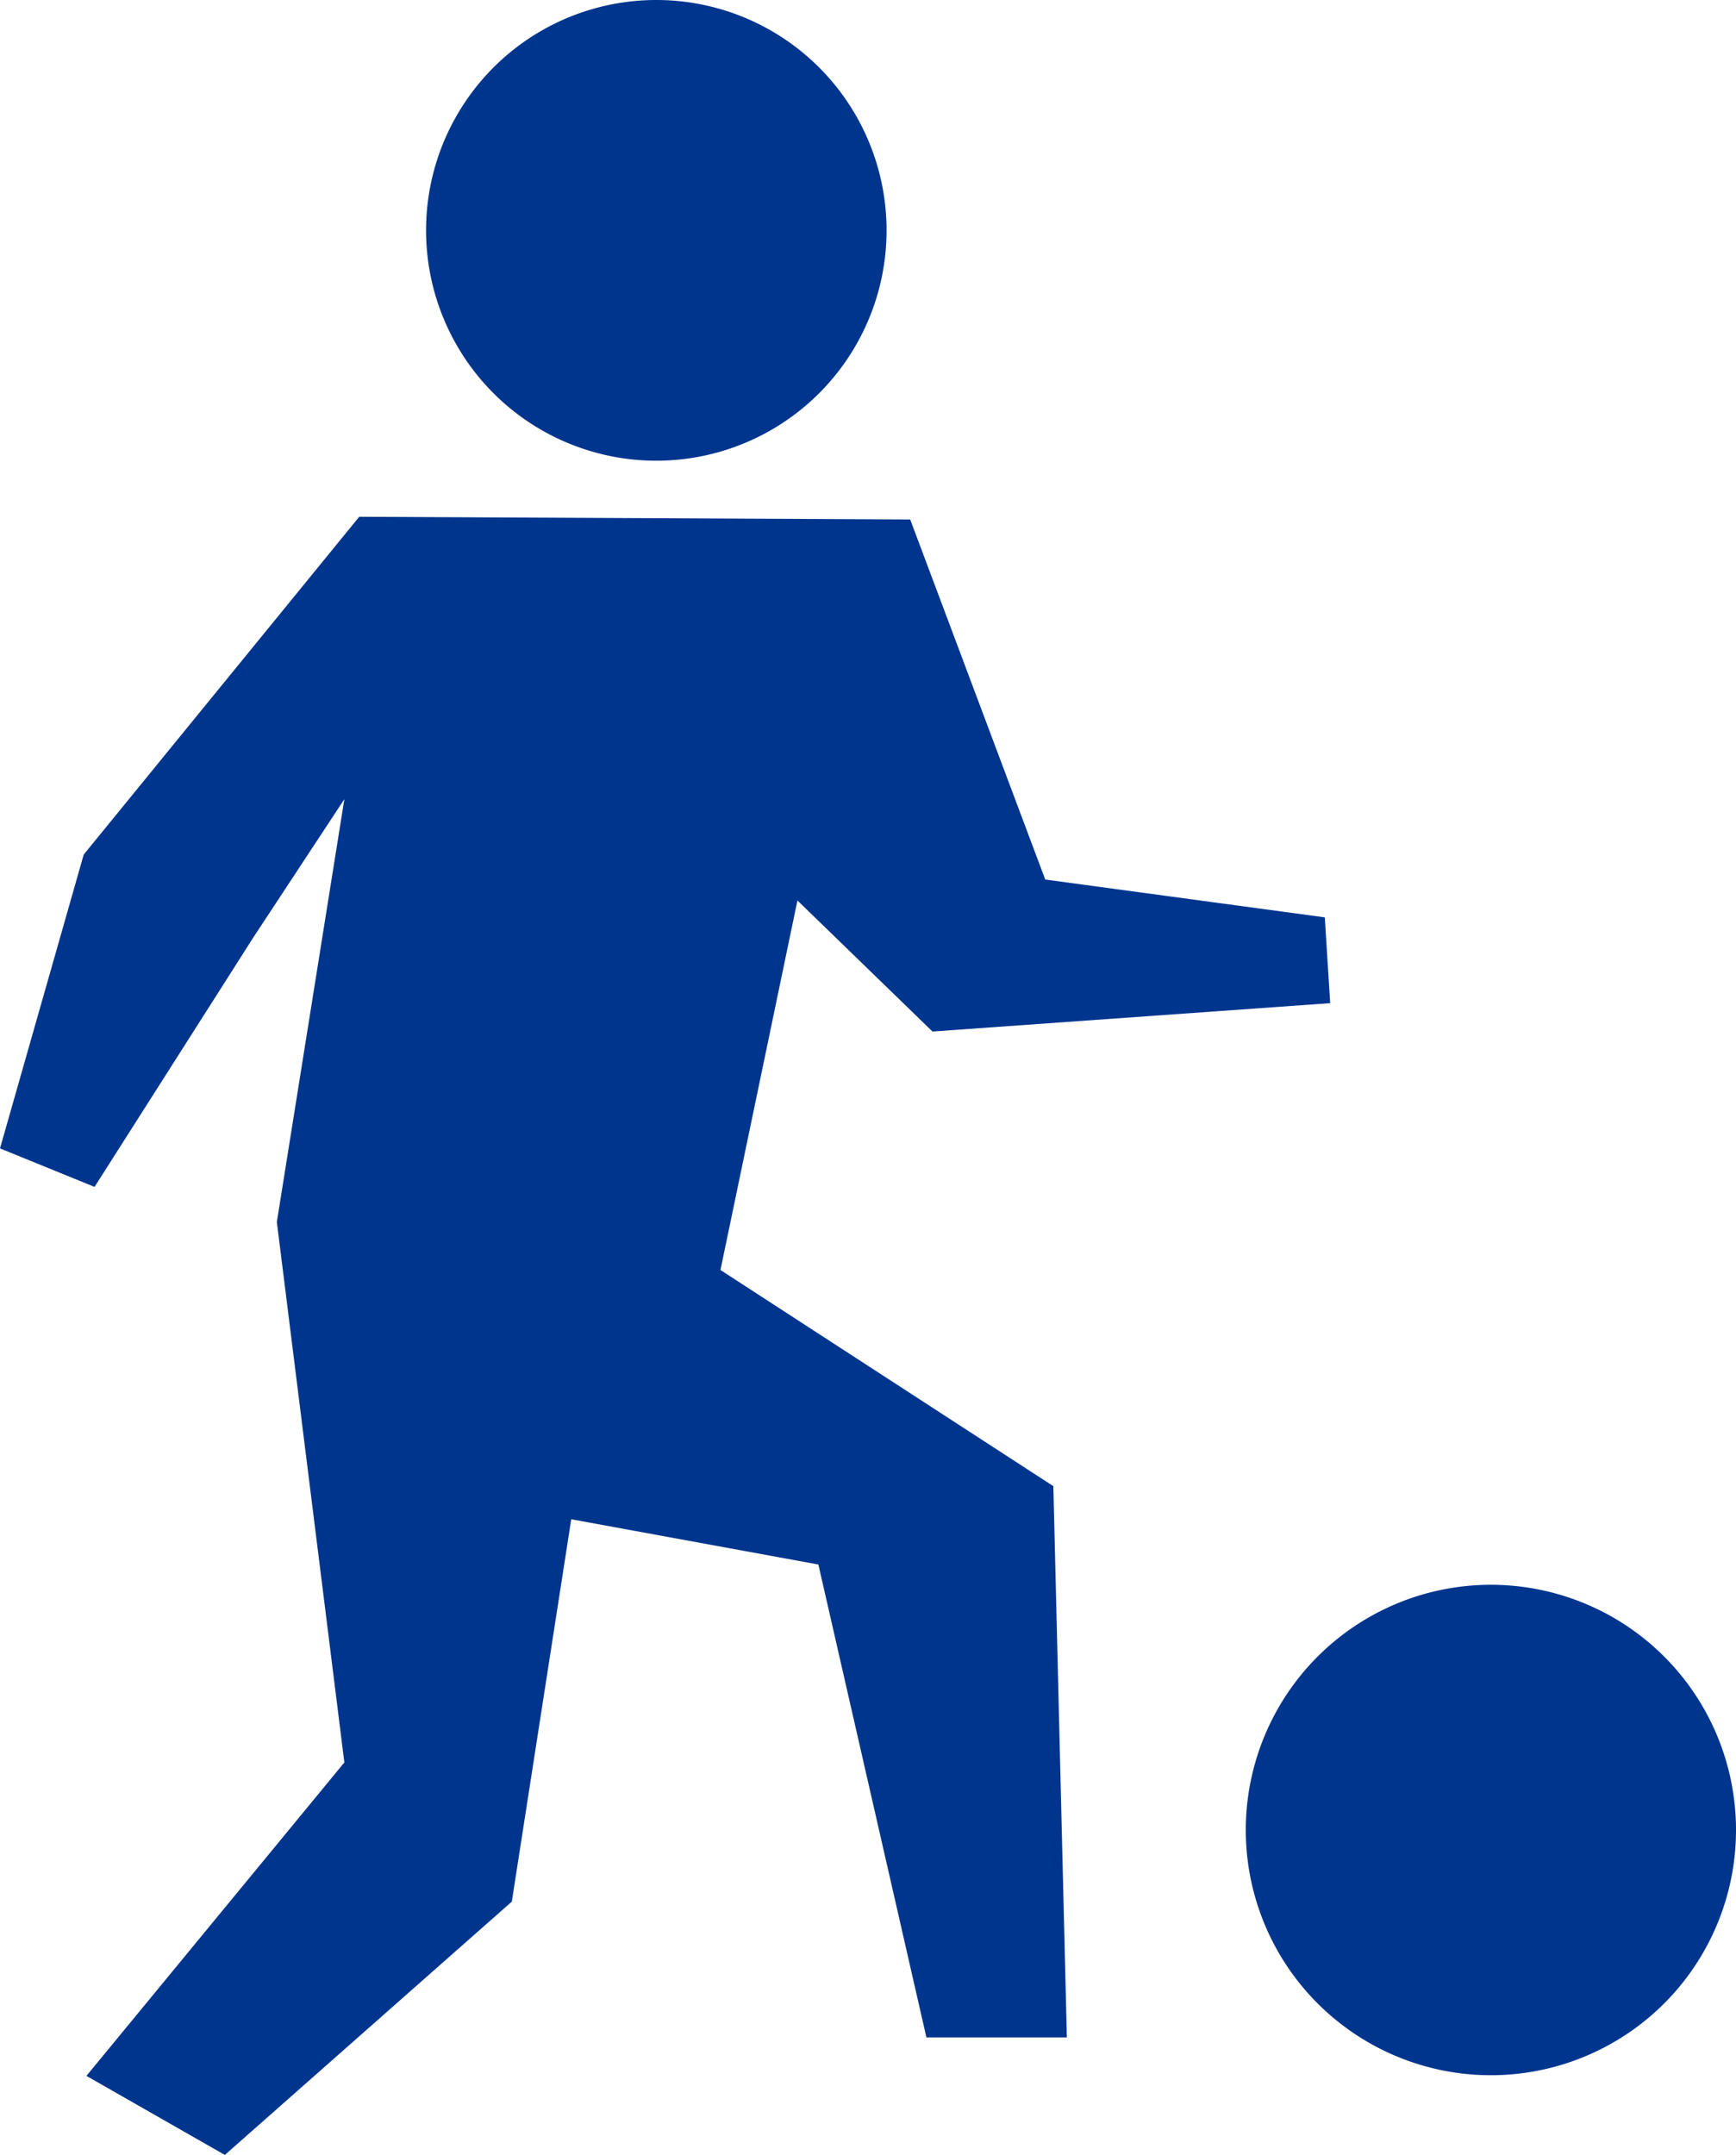
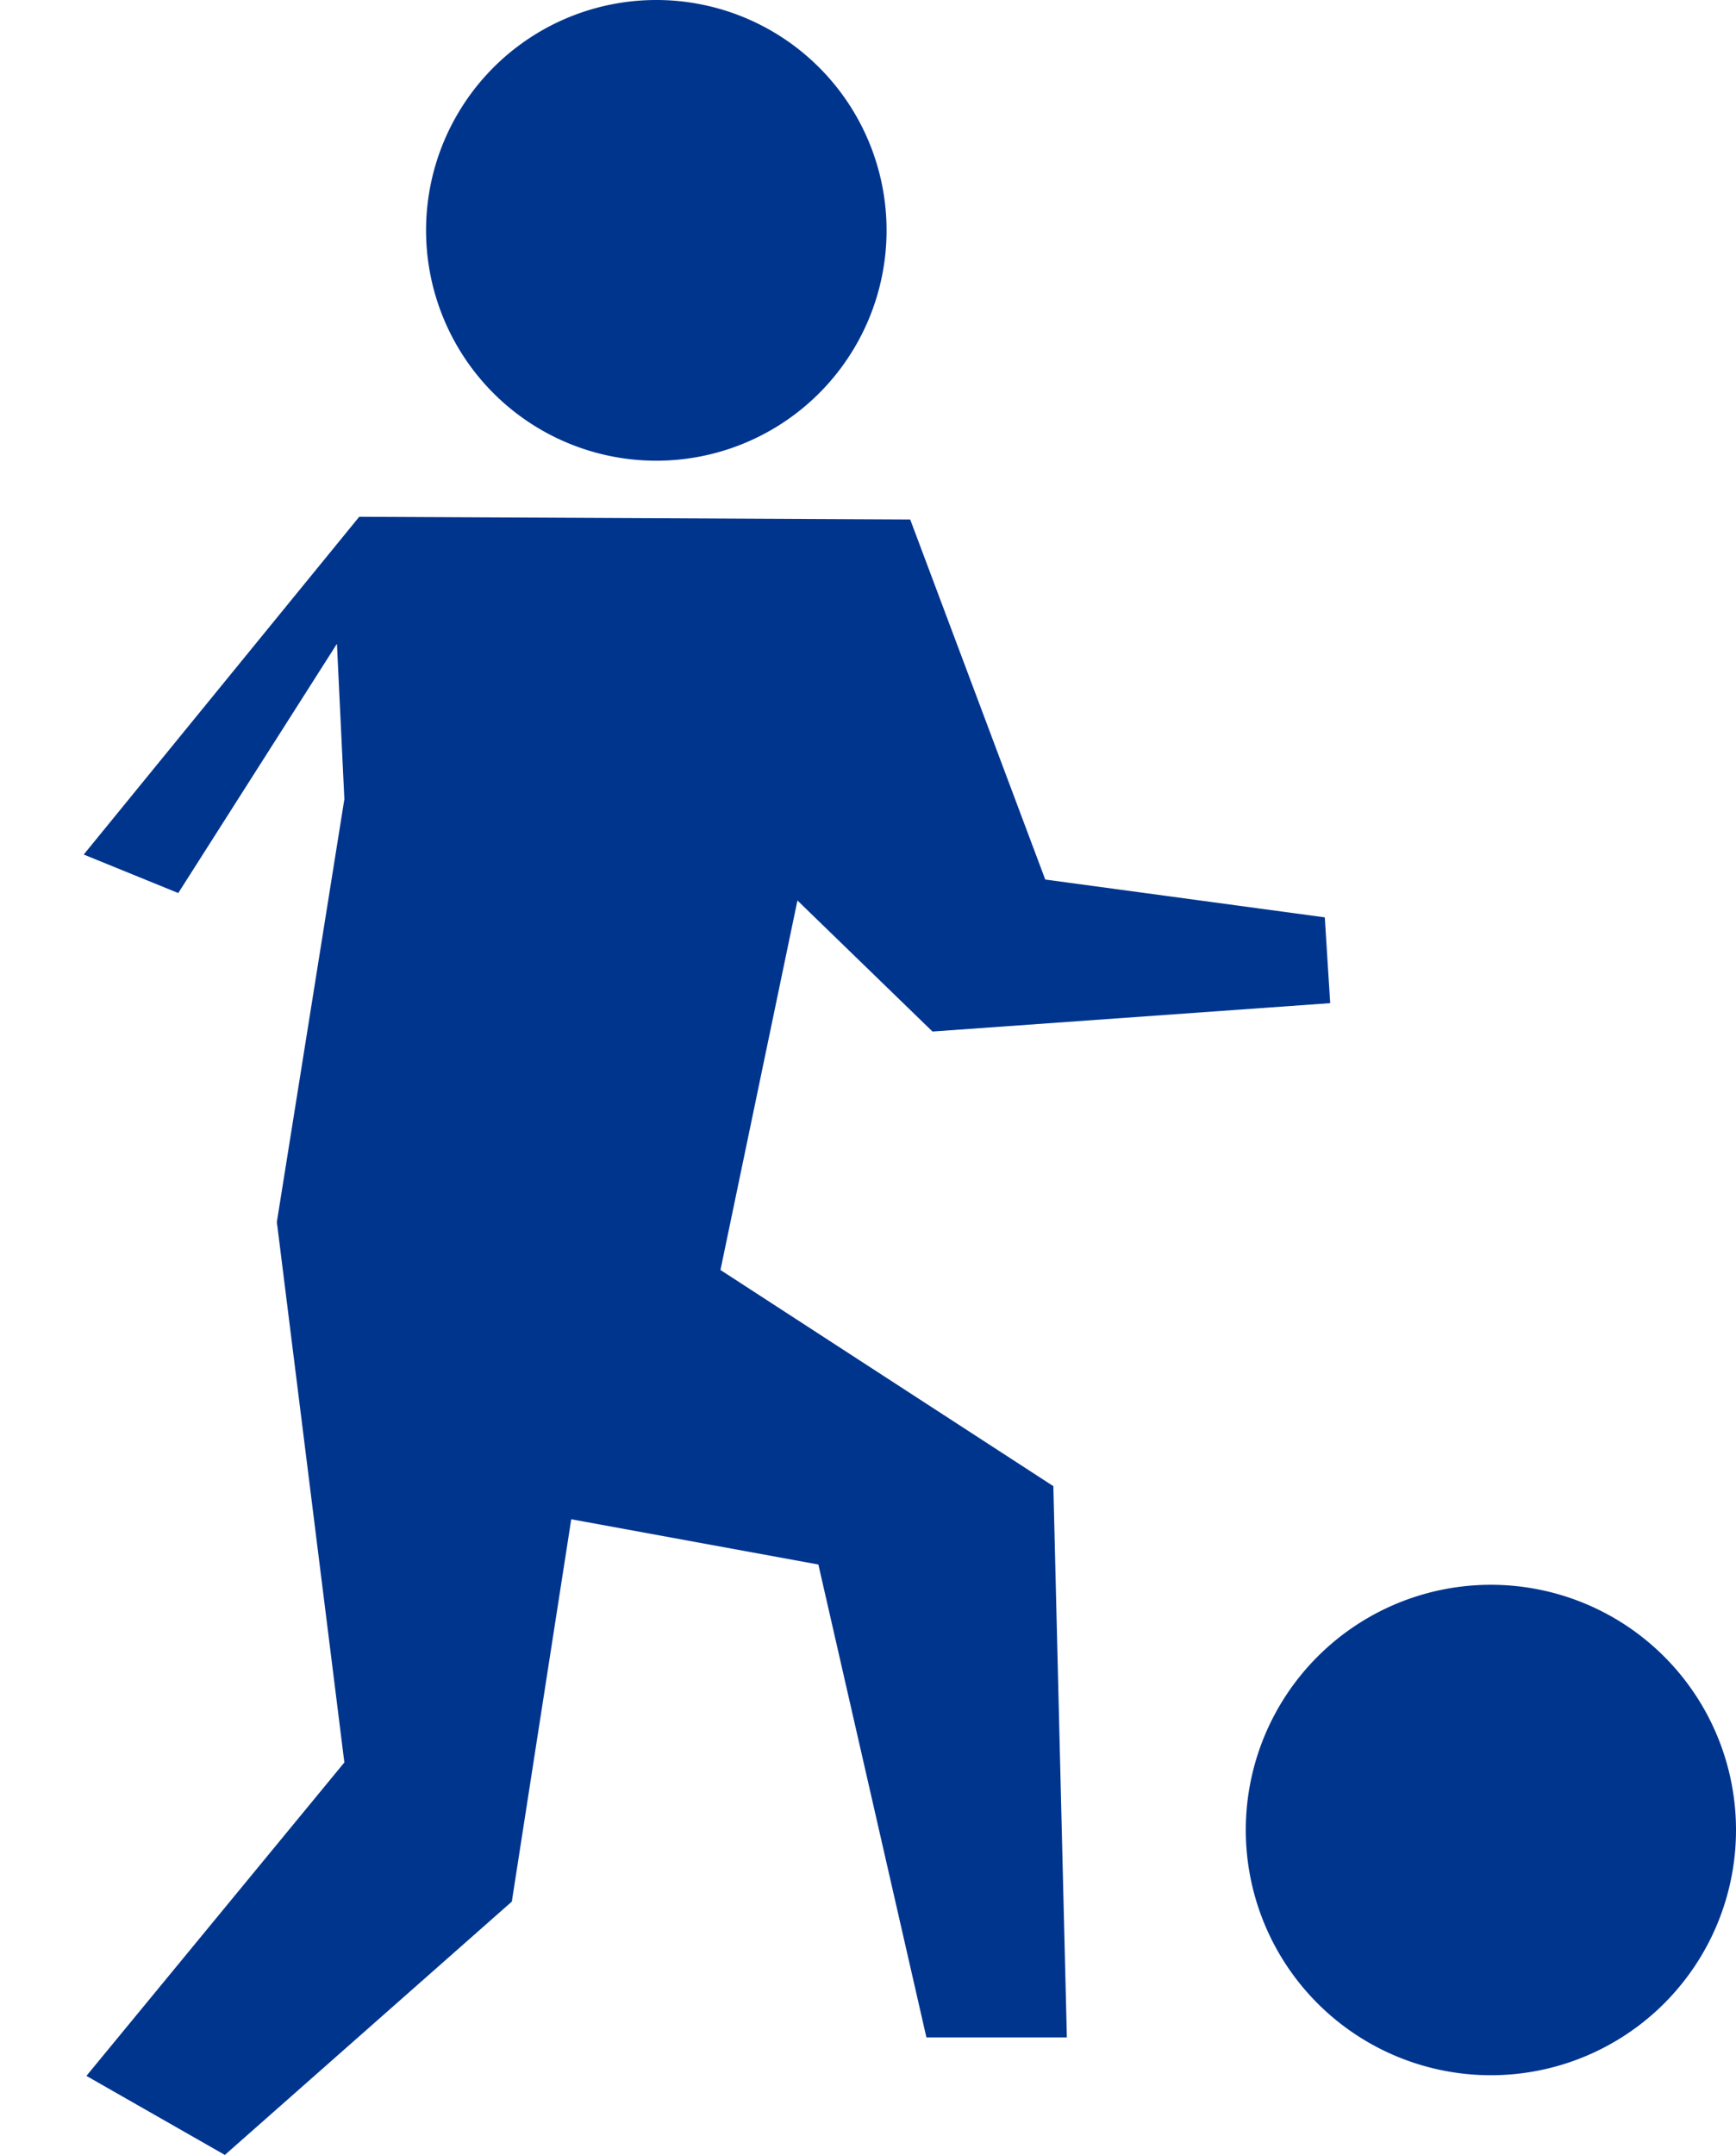
<svg xmlns="http://www.w3.org/2000/svg" viewBox="0 0 25.71 31.9">
  <defs>
    <style>.cls-1{fill:#00358e;fill-rule:evenodd;}</style>
  </defs>
  <g id="Camada_2" data-name="Camada 2">
    <g id="Layer_1" data-name="Layer 1">
-       <path class="cls-1" d="M22.08,23.46a3.63,3.63,0,1,1-3.63,3.63,3.63,3.63,0,0,1,3.63-3.63ZM5.32,7.65l-4.08,5L0,17l1.4.57,2.35-3.69L5.1,11.83l-1,6.26,1,8L1.28,30.73,3.33,31.9l4.25-3.75.88-5.66,3.66.67,1.6,7,2.08,0L15.6,22l-4.93-3.2,1.14-5.47,2,1.94,5.89-.42-.08-1.27-4.14-.56-2-5.33L5.32,7.65ZM9.73,0A3.41,3.41,0,1,1,6.31,3.41,3.41,3.41,0,0,1,9.73,0Z" />
+       <path class="cls-1" d="M22.08,23.46a3.63,3.63,0,1,1-3.63,3.63,3.63,3.63,0,0,1,3.63-3.63ZM5.32,7.65l-4.08,5l1.4.57,2.35-3.69L5.1,11.83l-1,6.26,1,8L1.28,30.73,3.33,31.9l4.25-3.75.88-5.66,3.66.67,1.6,7,2.08,0L15.6,22l-4.93-3.2,1.14-5.47,2,1.94,5.89-.42-.08-1.27-4.14-.56-2-5.33L5.32,7.65ZM9.73,0A3.41,3.41,0,1,1,6.31,3.41,3.41,3.41,0,0,1,9.73,0Z" />
    </g>
  </g>
</svg>